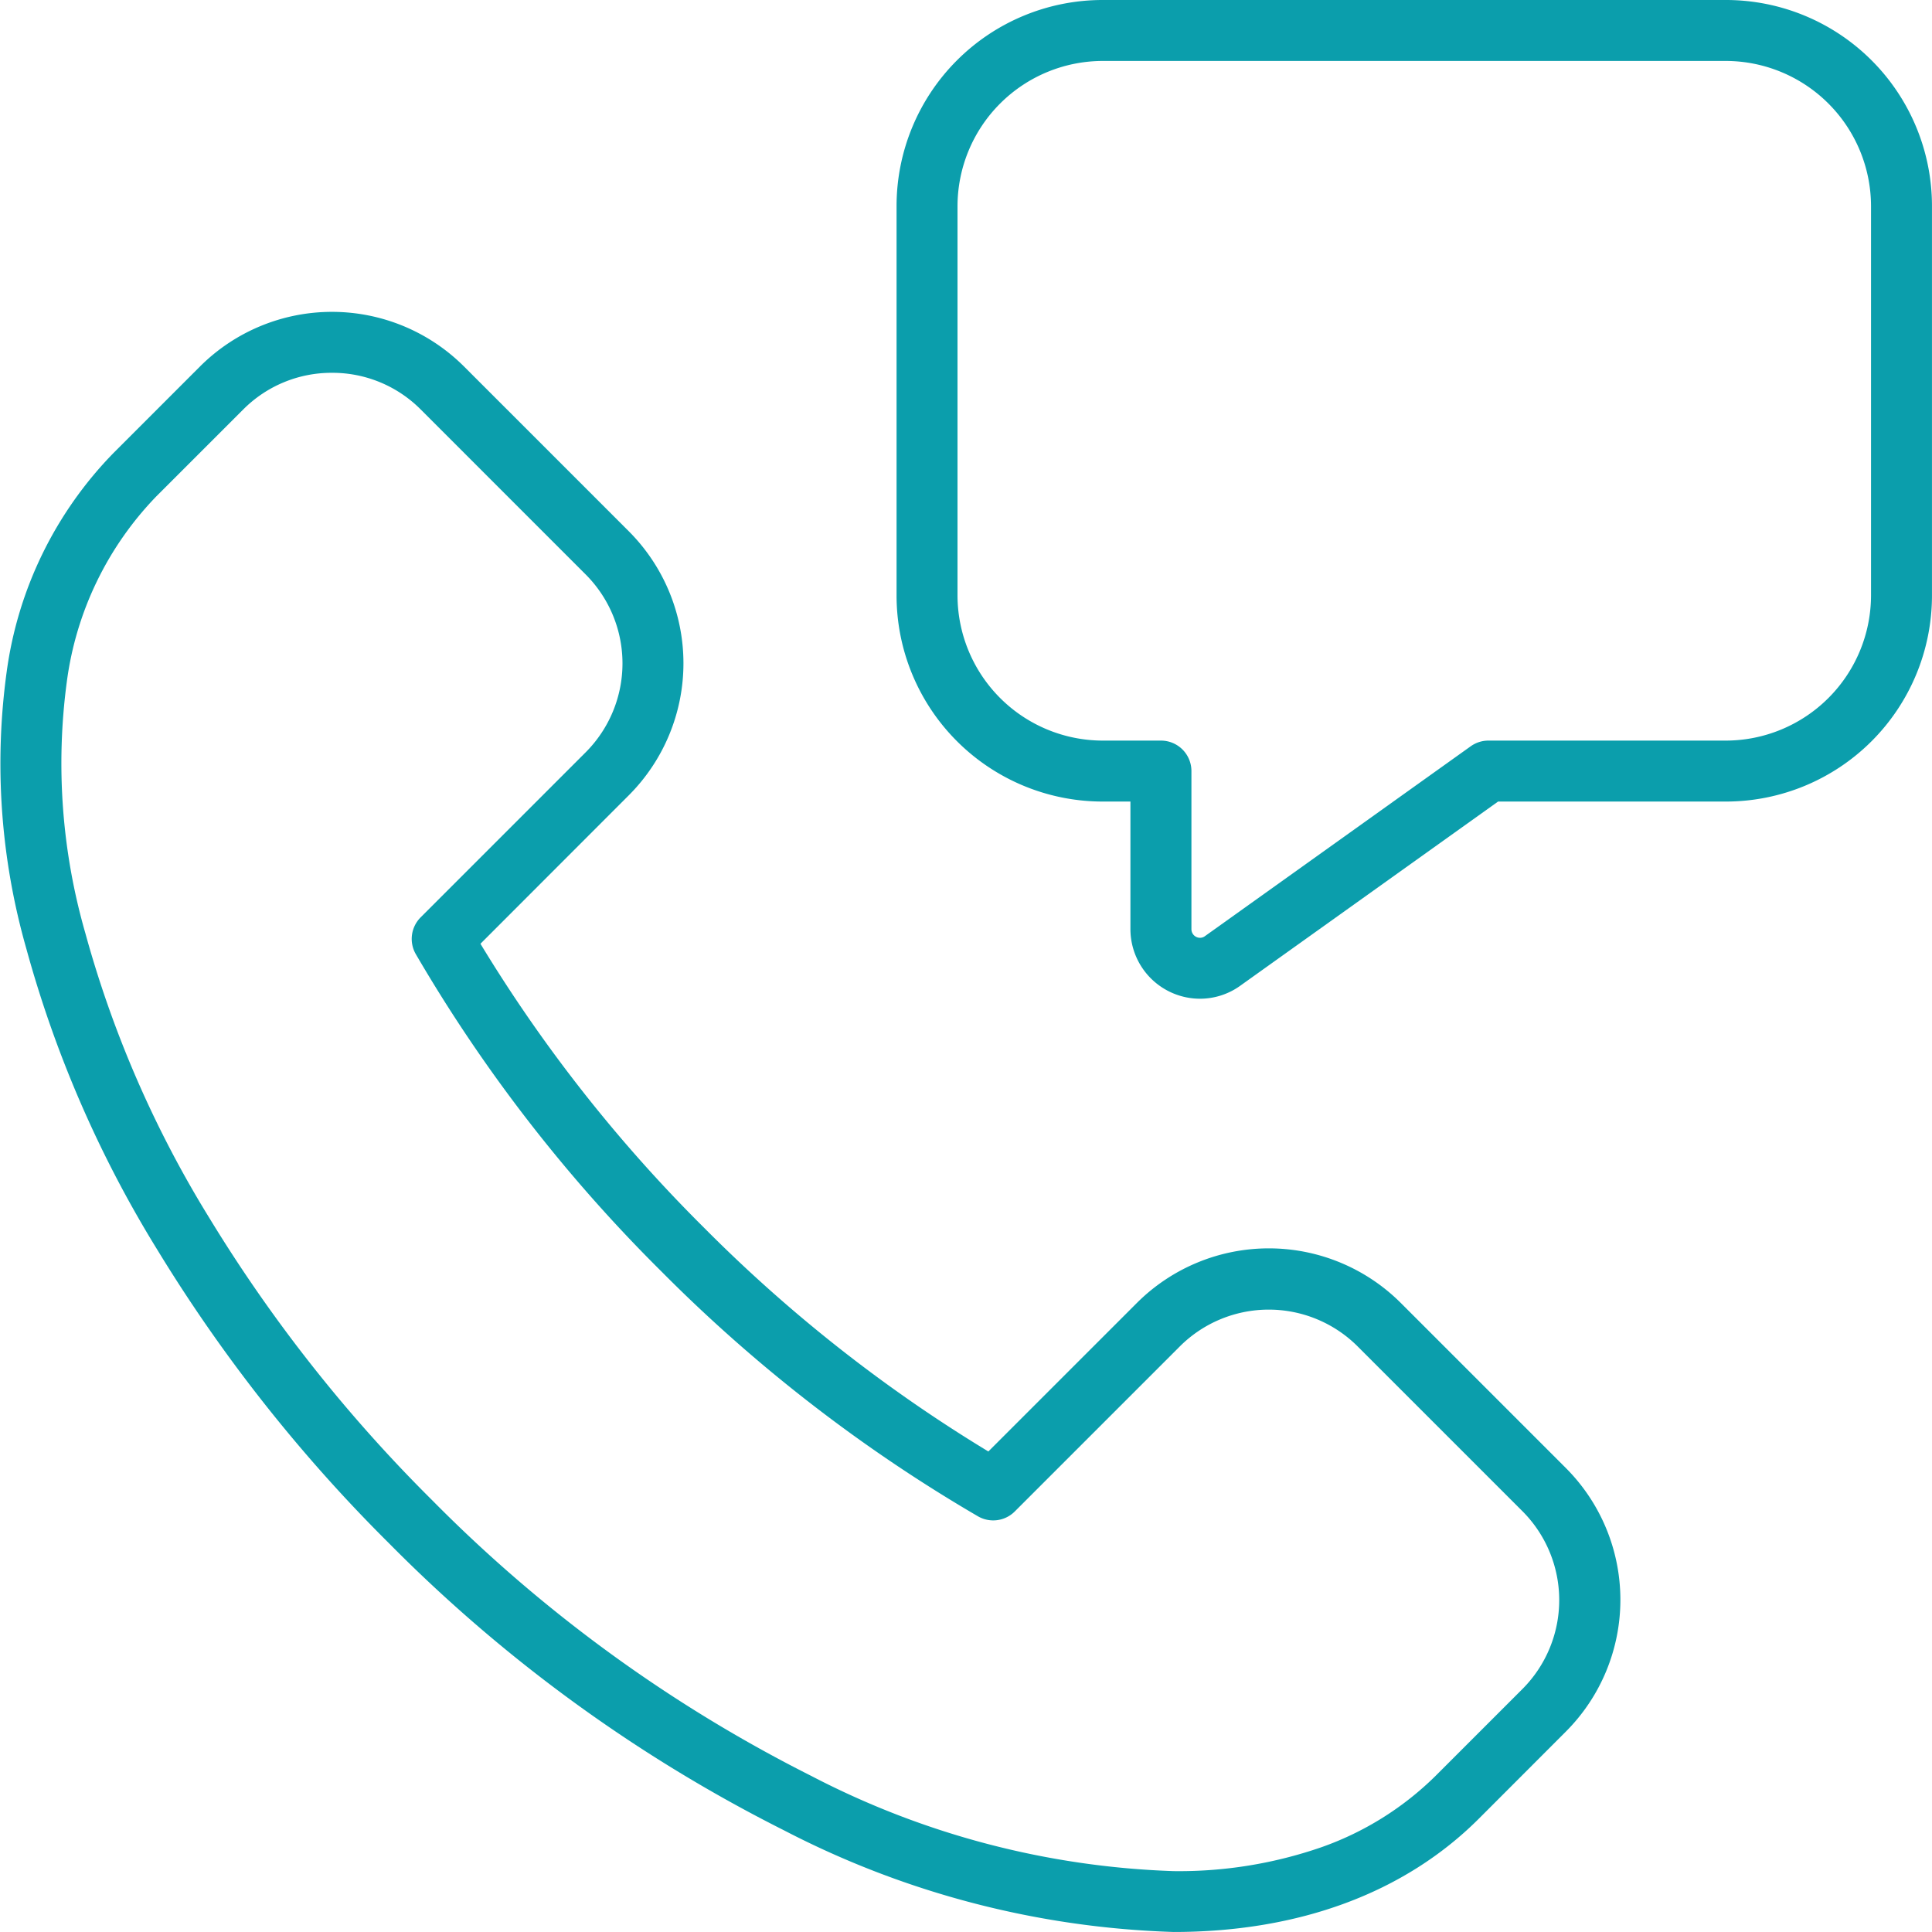
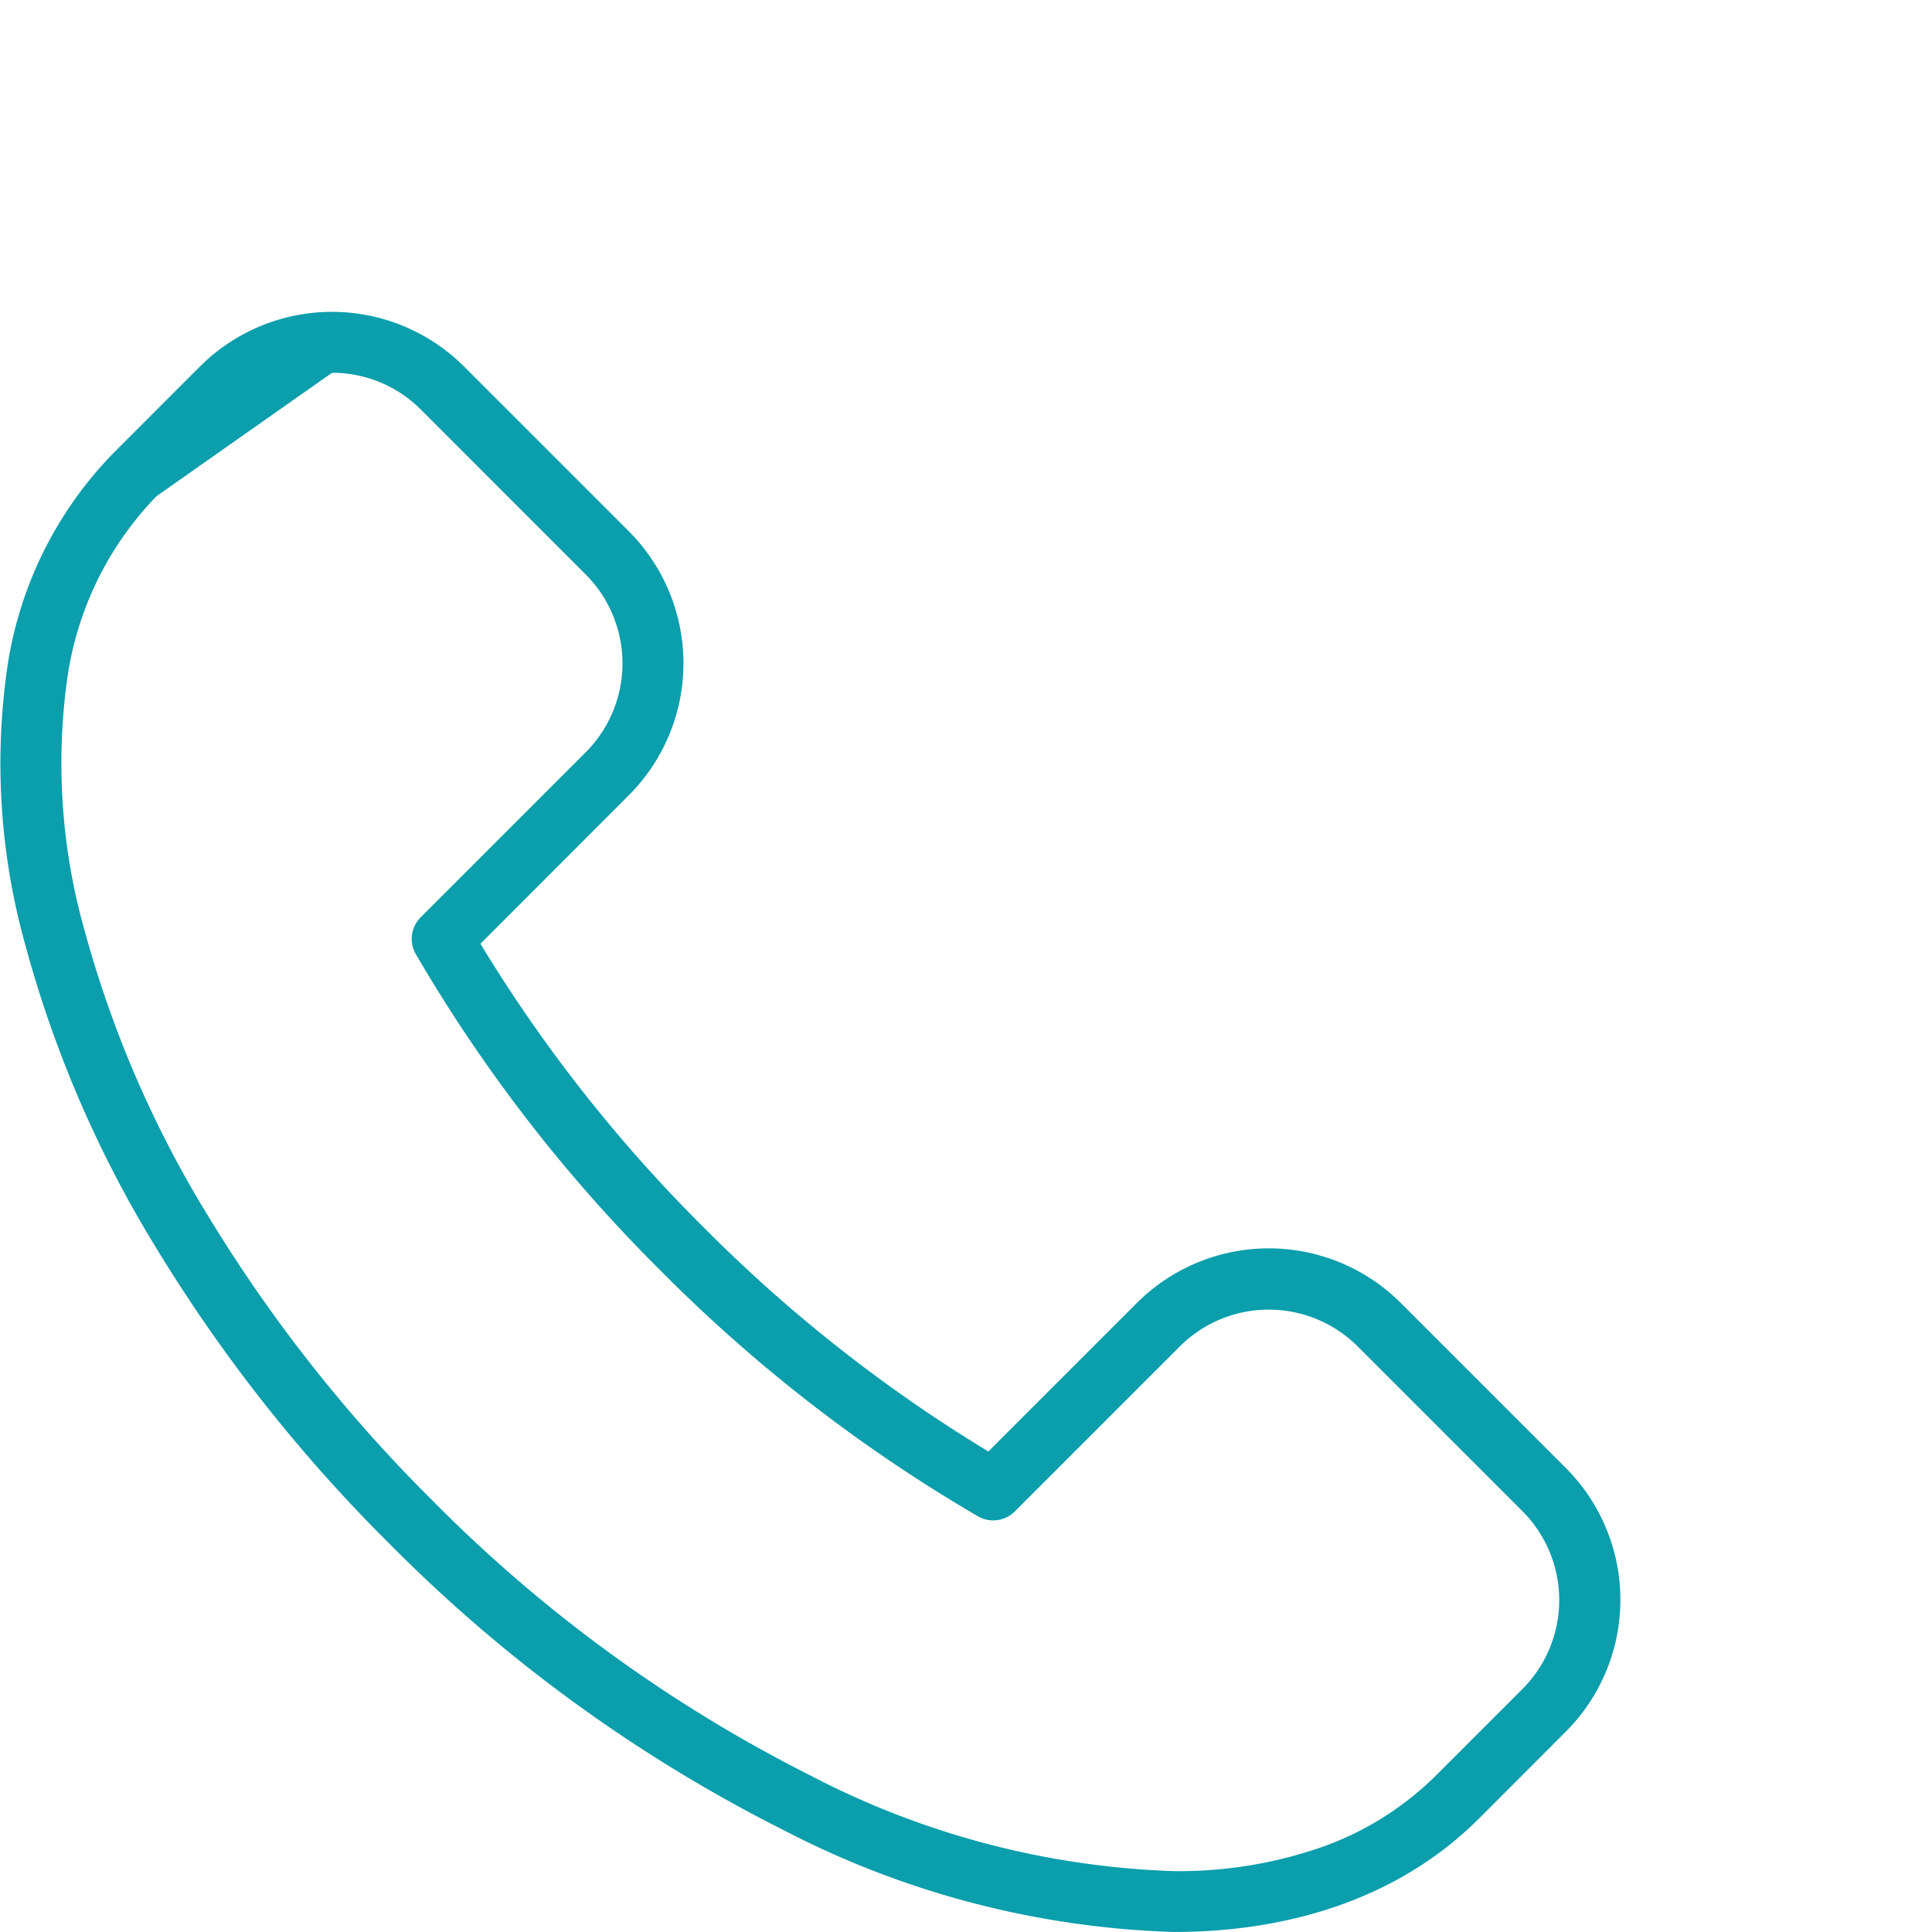
<svg xmlns="http://www.w3.org/2000/svg" width="79.242" height="79.24" viewBox="0 0 79.242 79.24">
  <g id="Group_2824" data-name="Group 2824" transform="translate(-1265.878 58.62)">
-     <path id="Path_1240" data-name="Path 1240" d="M48.134,83.408a37.169,37.169,0,0,1-15.976-4.167A61.852,61.852,0,0,1,15.948,67.46a63.655,63.655,0,0,1-9.5-12.037A47.336,47.336,0,0,1,1.08,43.084,27.657,27.657,0,0,1,.271,31.728a15.906,15.906,0,0,1,4.377-8.976l3.563-3.564a7.663,7.663,0,0,1,10.808,0l6.78,6.78a7.661,7.661,0,0,1,0,10.808l-6.095,6.1A60.9,60.9,0,0,0,28.88,54.528,60.924,60.924,0,0,0,40.536,63.7l6.1-6.1a7.661,7.661,0,0,1,10.808,0l6.78,6.78a7.651,7.651,0,0,1,0,10.808L60.655,78.76C57.614,81.8,53.284,83.408,48.134,83.408ZM13.615,19.458a5.106,5.106,0,0,0-3.637,1.5L6.416,24.519a13.462,13.462,0,0,0-3.676,7.6A25.2,25.2,0,0,0,3.5,42.447,44.847,44.847,0,0,0,8.589,54.13a61.154,61.154,0,0,0,9.127,11.562A59.327,59.327,0,0,0,33.258,77a34.686,34.686,0,0,0,14.876,3.912,17.845,17.845,0,0,0,6.06-.979,12.625,12.625,0,0,0,4.694-2.937l3.564-3.564a5.161,5.161,0,0,0,0-7.272l-6.78-6.78a5.161,5.161,0,0,0-7.272,0l-6.78,6.78a1.25,1.25,0,0,1-1.509.2,63.047,63.047,0,0,1-13-10.059,63.019,63.019,0,0,1-10.059-13,1.25,1.25,0,0,1,.2-1.509l6.779-6.78a5.161,5.161,0,0,0,0-7.272l-6.779-6.78A5.106,5.106,0,0,0,13.615,19.458Z" transform="translate(1265.88 -62.787)" fill="#0b9eac" />
-     <path id="Path_1241" data-name="Path 1241" d="M57.194,0h25.58a8.454,8.454,0,0,1,8.444,8.444V24.432a8.454,8.454,0,0,1-8.444,8.444H73.422L62.847,40.43a2.826,2.826,0,0,1-1.65.533,2.856,2.856,0,0,1-2.855-2.852V32.876H57.194a8.454,8.454,0,0,1-8.444-8.444V8.444A8.454,8.454,0,0,1,57.194,0Zm25.58,30.376a5.965,5.965,0,0,0,5.944-5.944V8.444A5.965,5.965,0,0,0,82.774,2.5H57.194A5.965,5.965,0,0,0,51.25,8.444V24.432a5.965,5.965,0,0,0,5.944,5.944h2.4a1.25,1.25,0,0,1,1.25,1.25v6.486a.353.353,0,0,0,.355.352.332.332,0,0,0,.2-.068l10.9-7.787a1.25,1.25,0,0,1,.727-.233Z" transform="translate(1253.901 -58.62)" fill="#0b9eac" />
+     <path id="Path_1240" data-name="Path 1240" d="M48.134,83.408a37.169,37.169,0,0,1-15.976-4.167A61.852,61.852,0,0,1,15.948,67.46a63.655,63.655,0,0,1-9.5-12.037A47.336,47.336,0,0,1,1.08,43.084,27.657,27.657,0,0,1,.271,31.728a15.906,15.906,0,0,1,4.377-8.976l3.563-3.564a7.663,7.663,0,0,1,10.808,0l6.78,6.78a7.661,7.661,0,0,1,0,10.808l-6.095,6.1A60.9,60.9,0,0,0,28.88,54.528,60.924,60.924,0,0,0,40.536,63.7l6.1-6.1a7.661,7.661,0,0,1,10.808,0l6.78,6.78a7.651,7.651,0,0,1,0,10.808L60.655,78.76C57.614,81.8,53.284,83.408,48.134,83.408ZM13.615,19.458L6.416,24.519a13.462,13.462,0,0,0-3.676,7.6A25.2,25.2,0,0,0,3.5,42.447,44.847,44.847,0,0,0,8.589,54.13a61.154,61.154,0,0,0,9.127,11.562A59.327,59.327,0,0,0,33.258,77a34.686,34.686,0,0,0,14.876,3.912,17.845,17.845,0,0,0,6.06-.979,12.625,12.625,0,0,0,4.694-2.937l3.564-3.564a5.161,5.161,0,0,0,0-7.272l-6.78-6.78a5.161,5.161,0,0,0-7.272,0l-6.78,6.78a1.25,1.25,0,0,1-1.509.2,63.047,63.047,0,0,1-13-10.059,63.019,63.019,0,0,1-10.059-13,1.25,1.25,0,0,1,.2-1.509l6.779-6.78a5.161,5.161,0,0,0,0-7.272l-6.779-6.78A5.106,5.106,0,0,0,13.615,19.458Z" transform="translate(1265.88 -62.787)" fill="#0b9eac" />
  </g>
</svg>